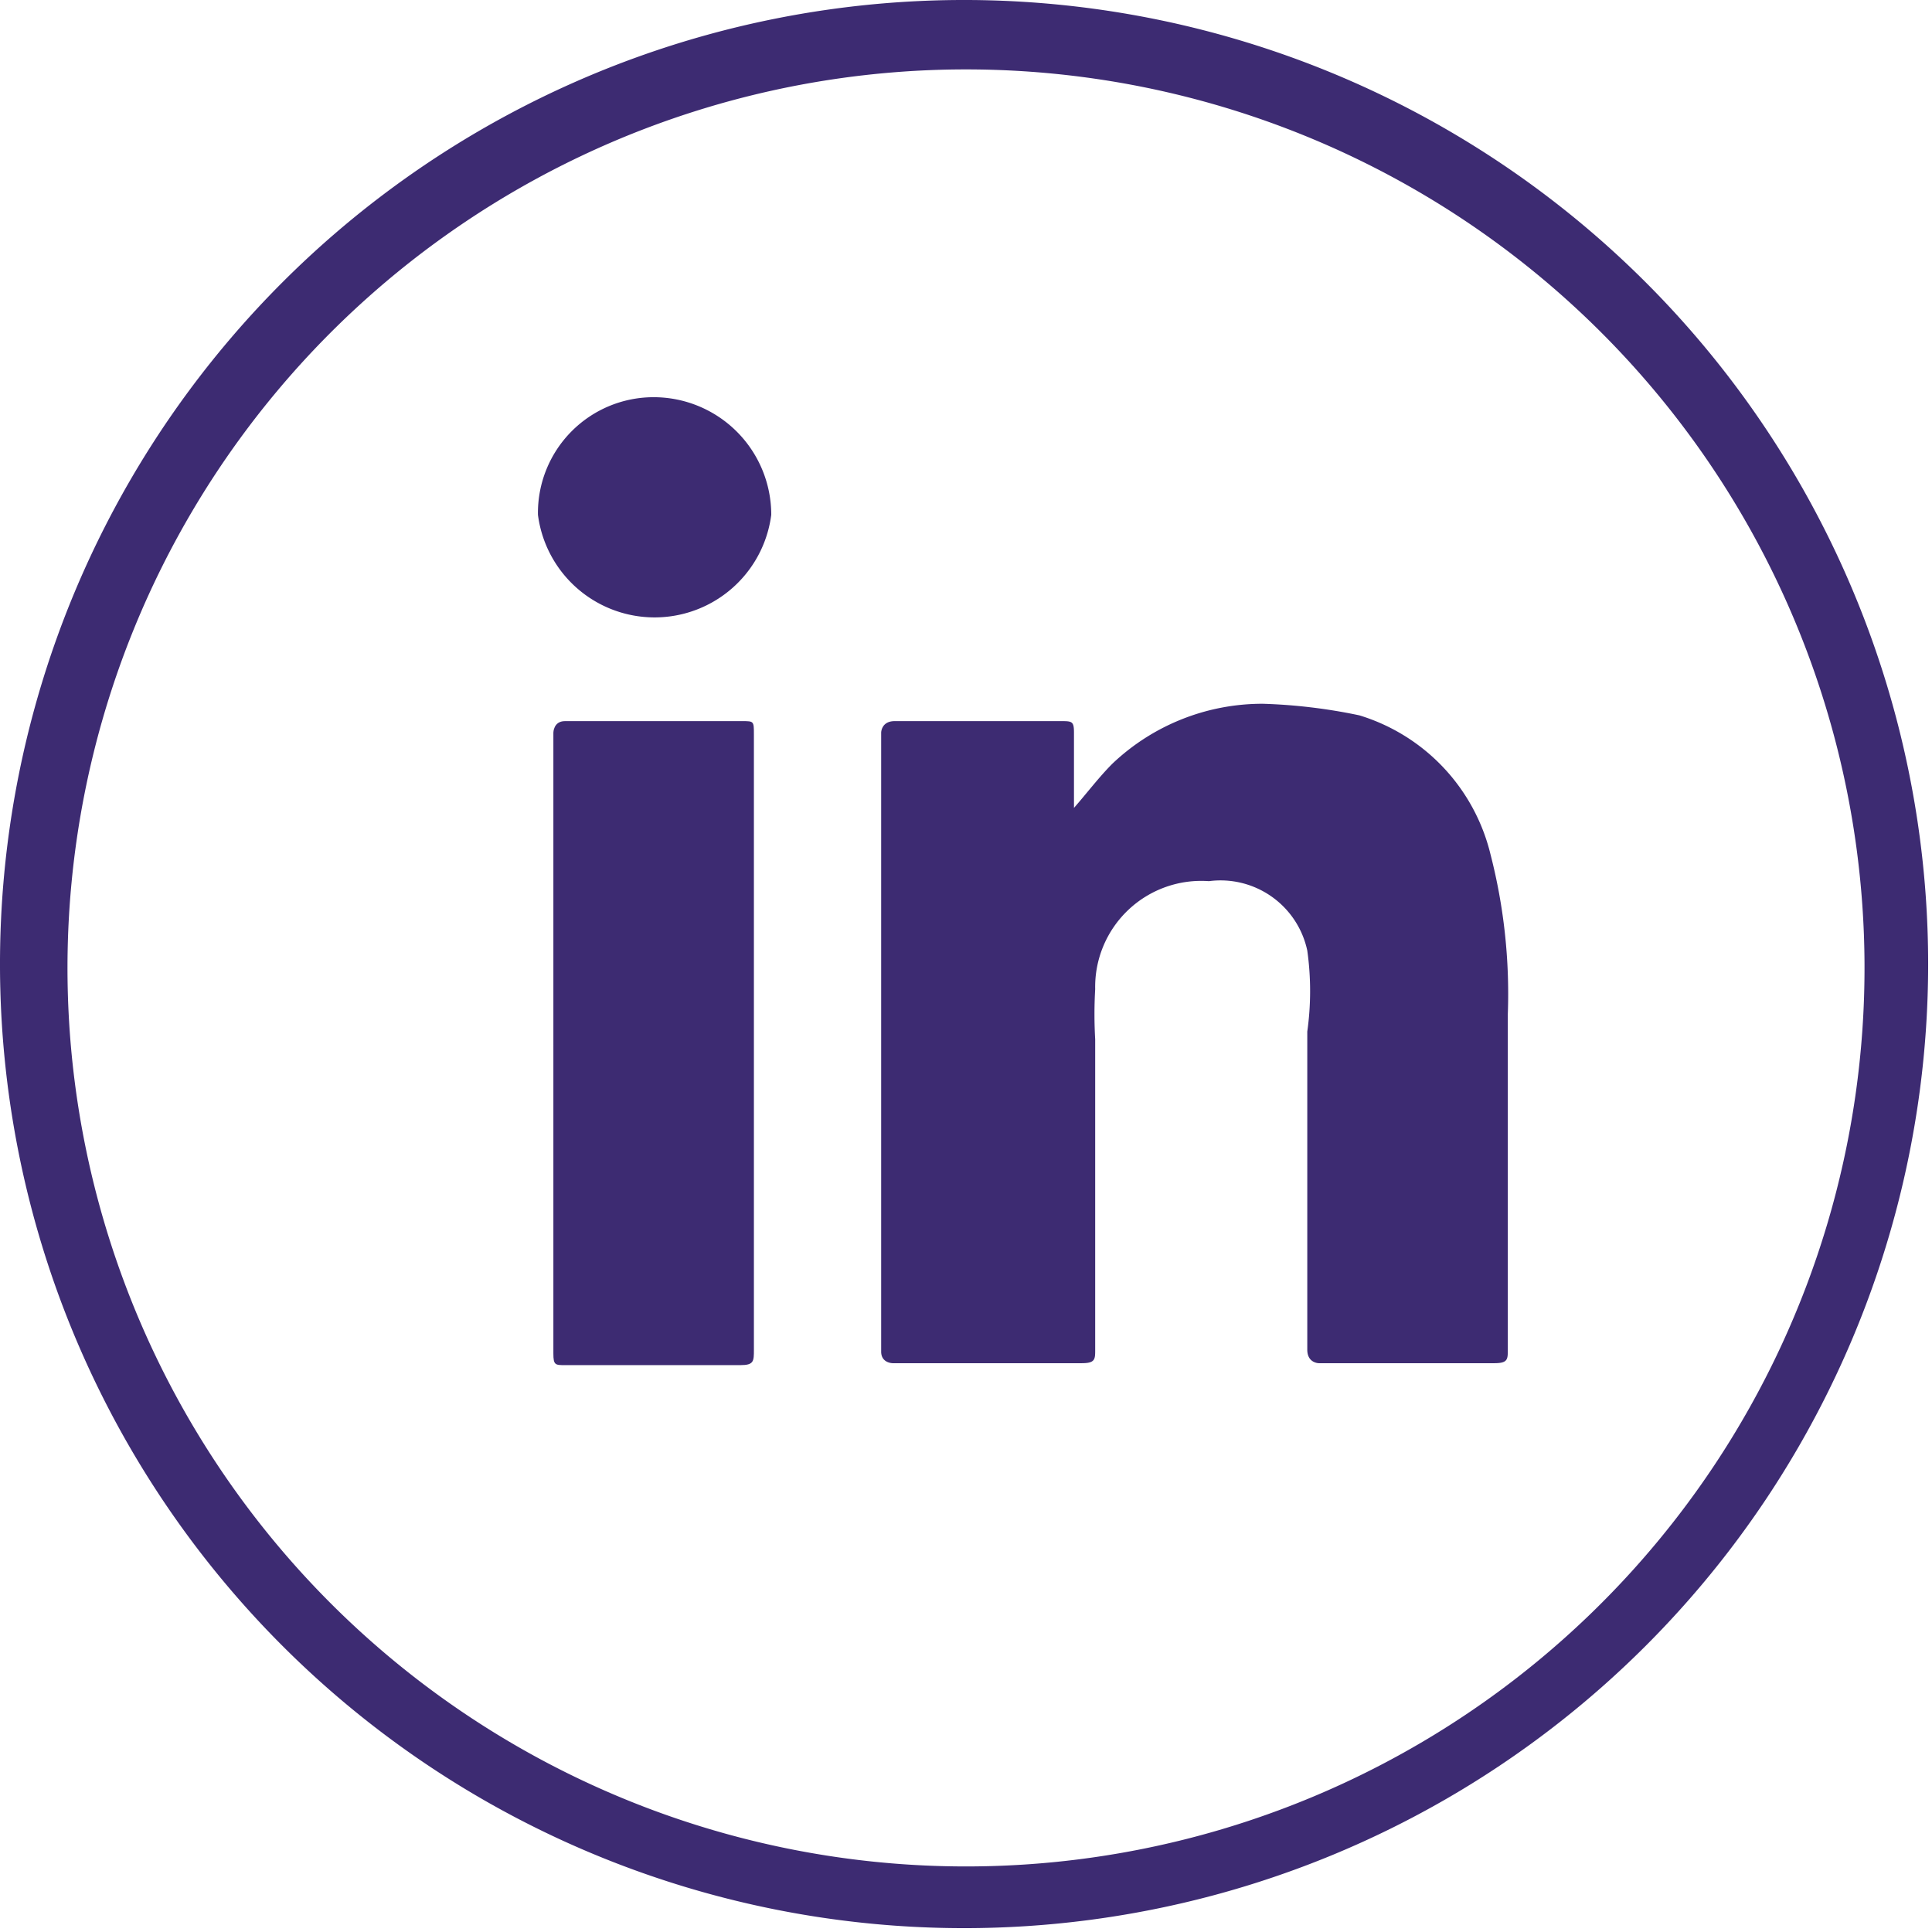
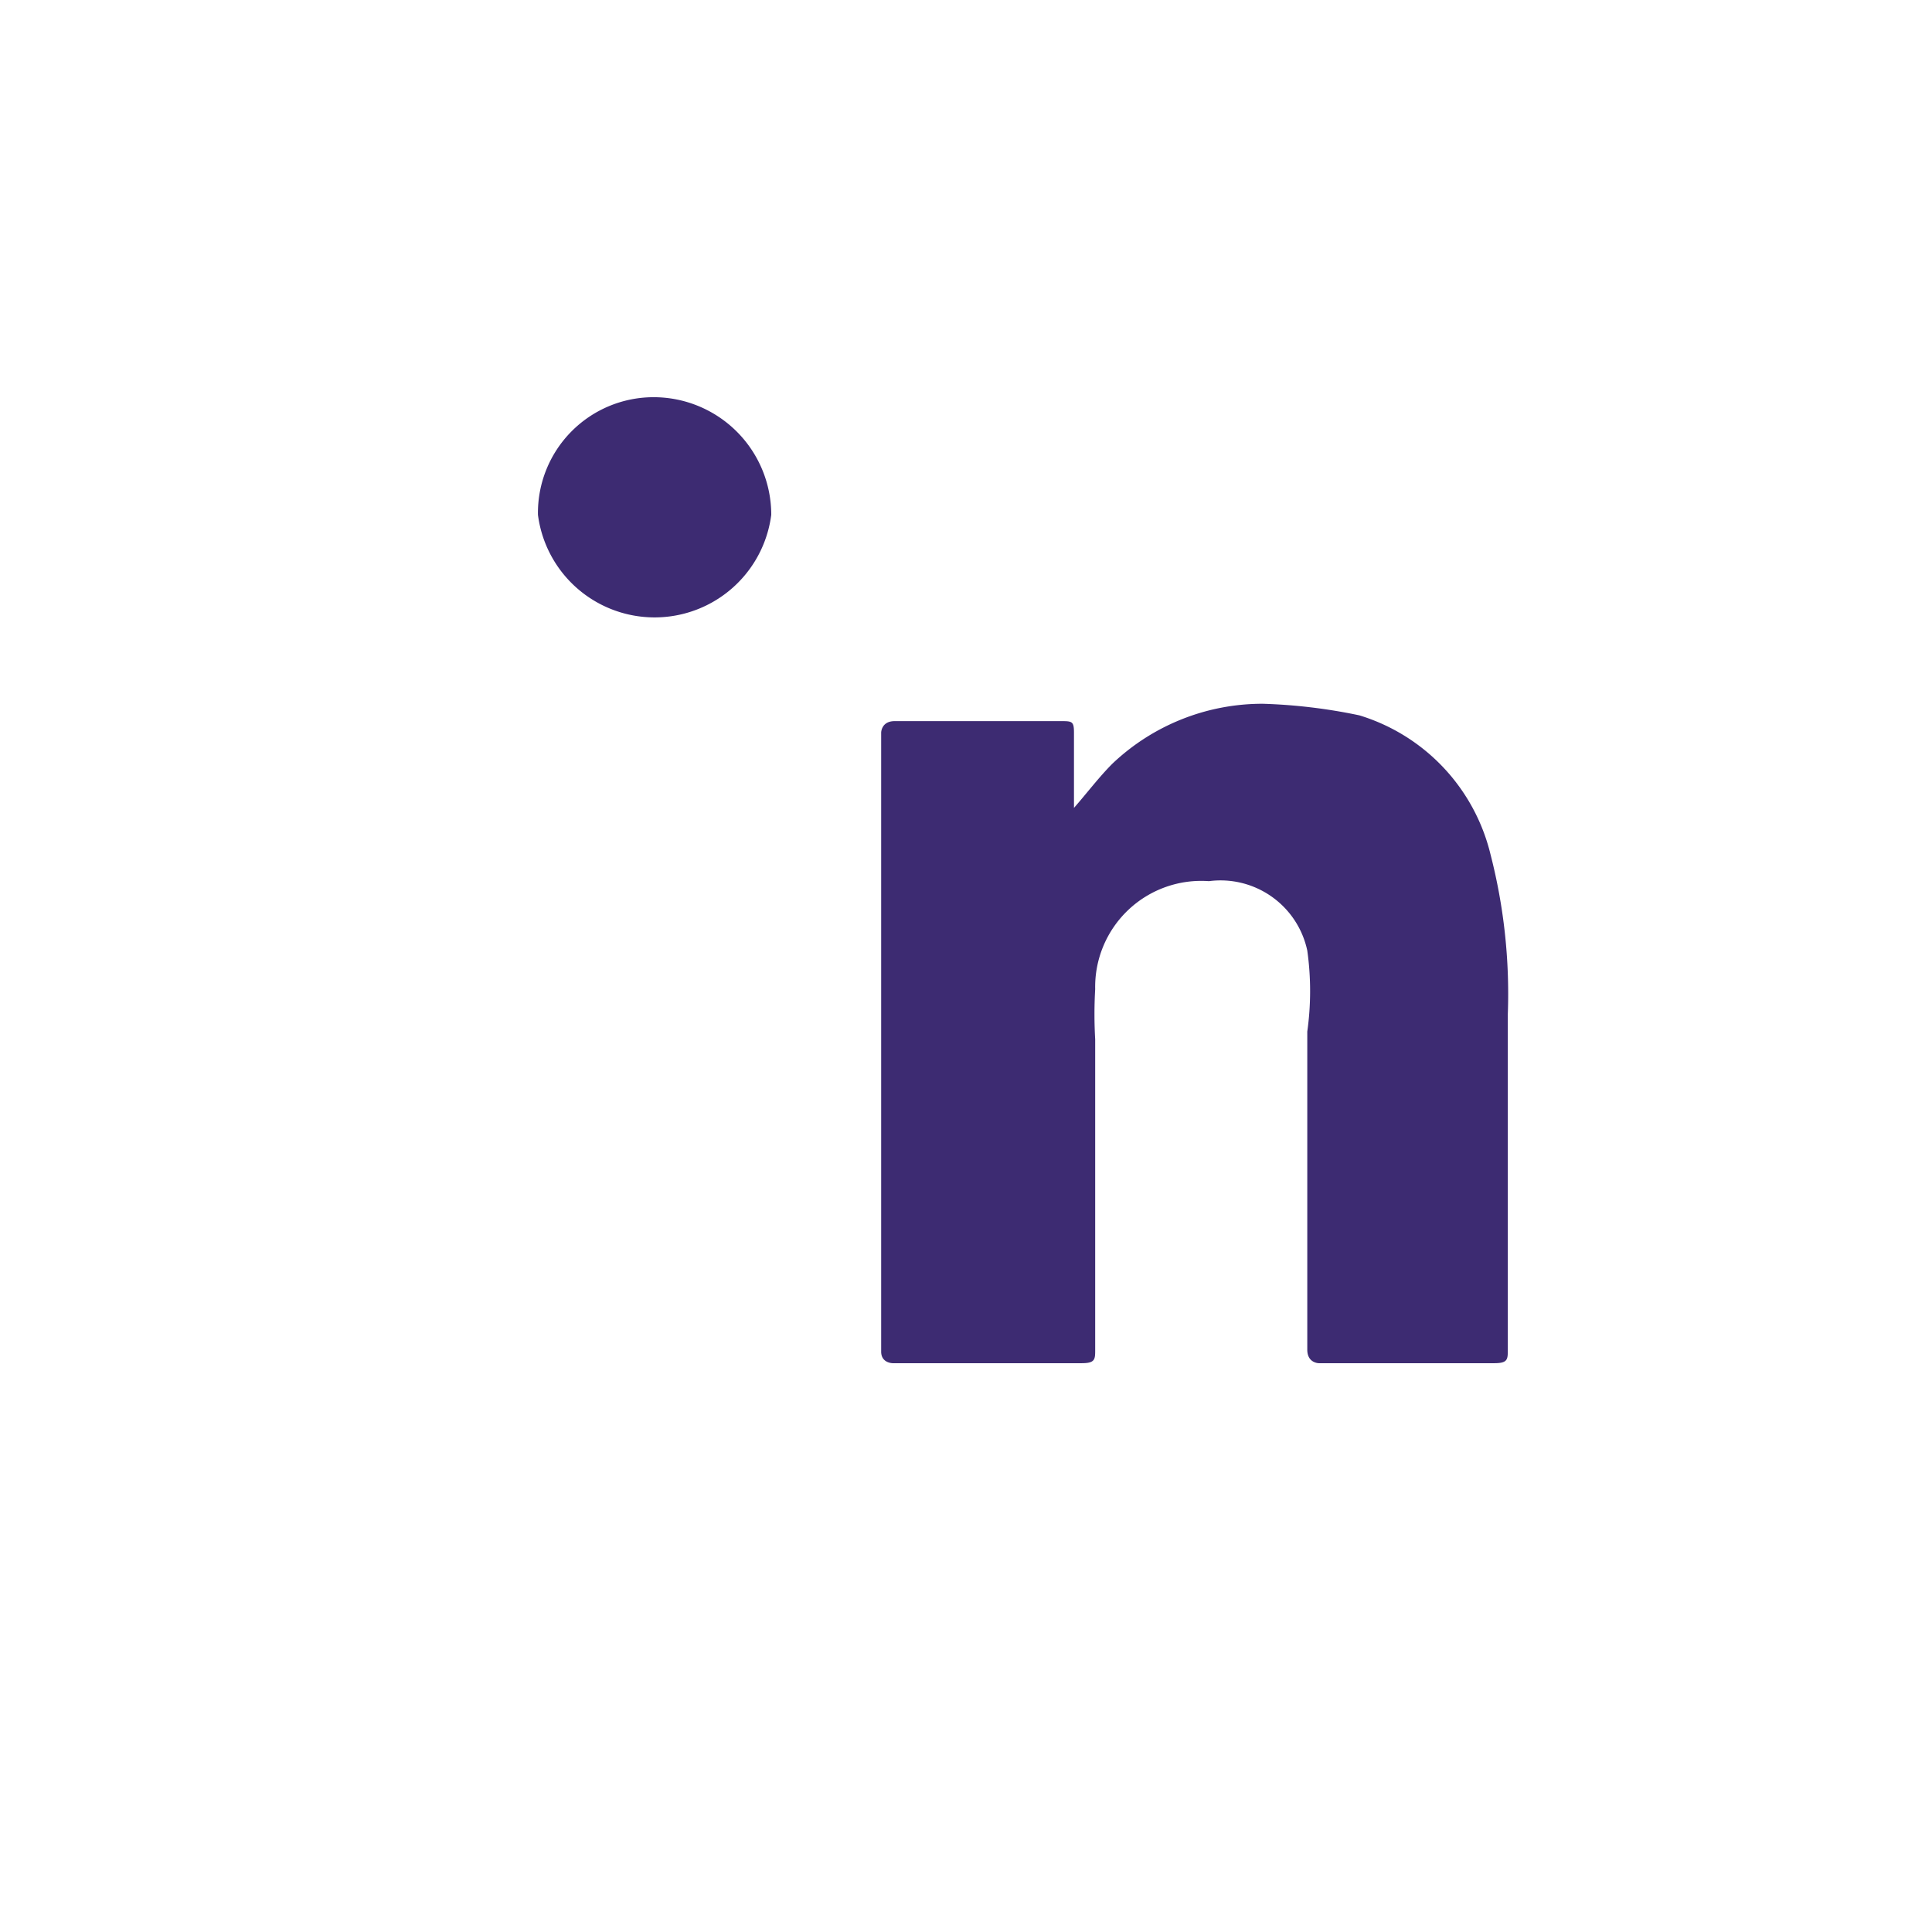
<svg xmlns="http://www.w3.org/2000/svg" viewBox="0 0 10.02 10.02">
  <defs>
    <style>.cls-1{fill:#3d2b72;}</style>
  </defs>
  <title>Asset 3</title>
  <g id="Layer_2" data-name="Layer 2">
    <g id="Layer_1-2" data-name="Layer 1">
-       <path class="cls-1" d="M5,10a5,5,0,1,1,5-5A5,5,0,0,1,5,10ZM5,.36A4.66,4.66,0,1,0,9.67,5,4.66,4.66,0,0,0,5,.36Z" />
      <path class="cls-1" d="M5.57,4.19c.07-.08.13-.16.2-.23a1.13,1.13,0,0,1,.78-.31,2.84,2.84,0,0,1,.5.06,1,1,0,0,1,.68.72,2.9,2.9,0,0,1,.09.83V7c0,.05,0,.07-.07.07H6.84s-.06,0-.06-.07V5.35a1.51,1.51,0,0,0,0-.42.46.46,0,0,0-.51-.36.55.55,0,0,0-.59.56,2.28,2.28,0,0,0,0,.26V7c0,.05,0,.07-.07.07H4.63s-.06,0-.06-.06V3.8s0-.06.07-.06H5.5c.06,0,.07,0,.07.06Z" />
-       <path class="cls-1" d="M3.91,5.42V7c0,.06,0,.08-.07.08H2.93c-.05,0-.06,0-.06-.06V3.8s0-.06.06-.06h.92c.06,0,.06,0,.06.07Z" />
      <path class="cls-1" d="M4,2.67a.61.61,0,0,1-1.21,0,.6.6,0,0,1,.6-.61A.61.61,0,0,1,4,2.67Z" />
    </g>
  </g>
</svg>